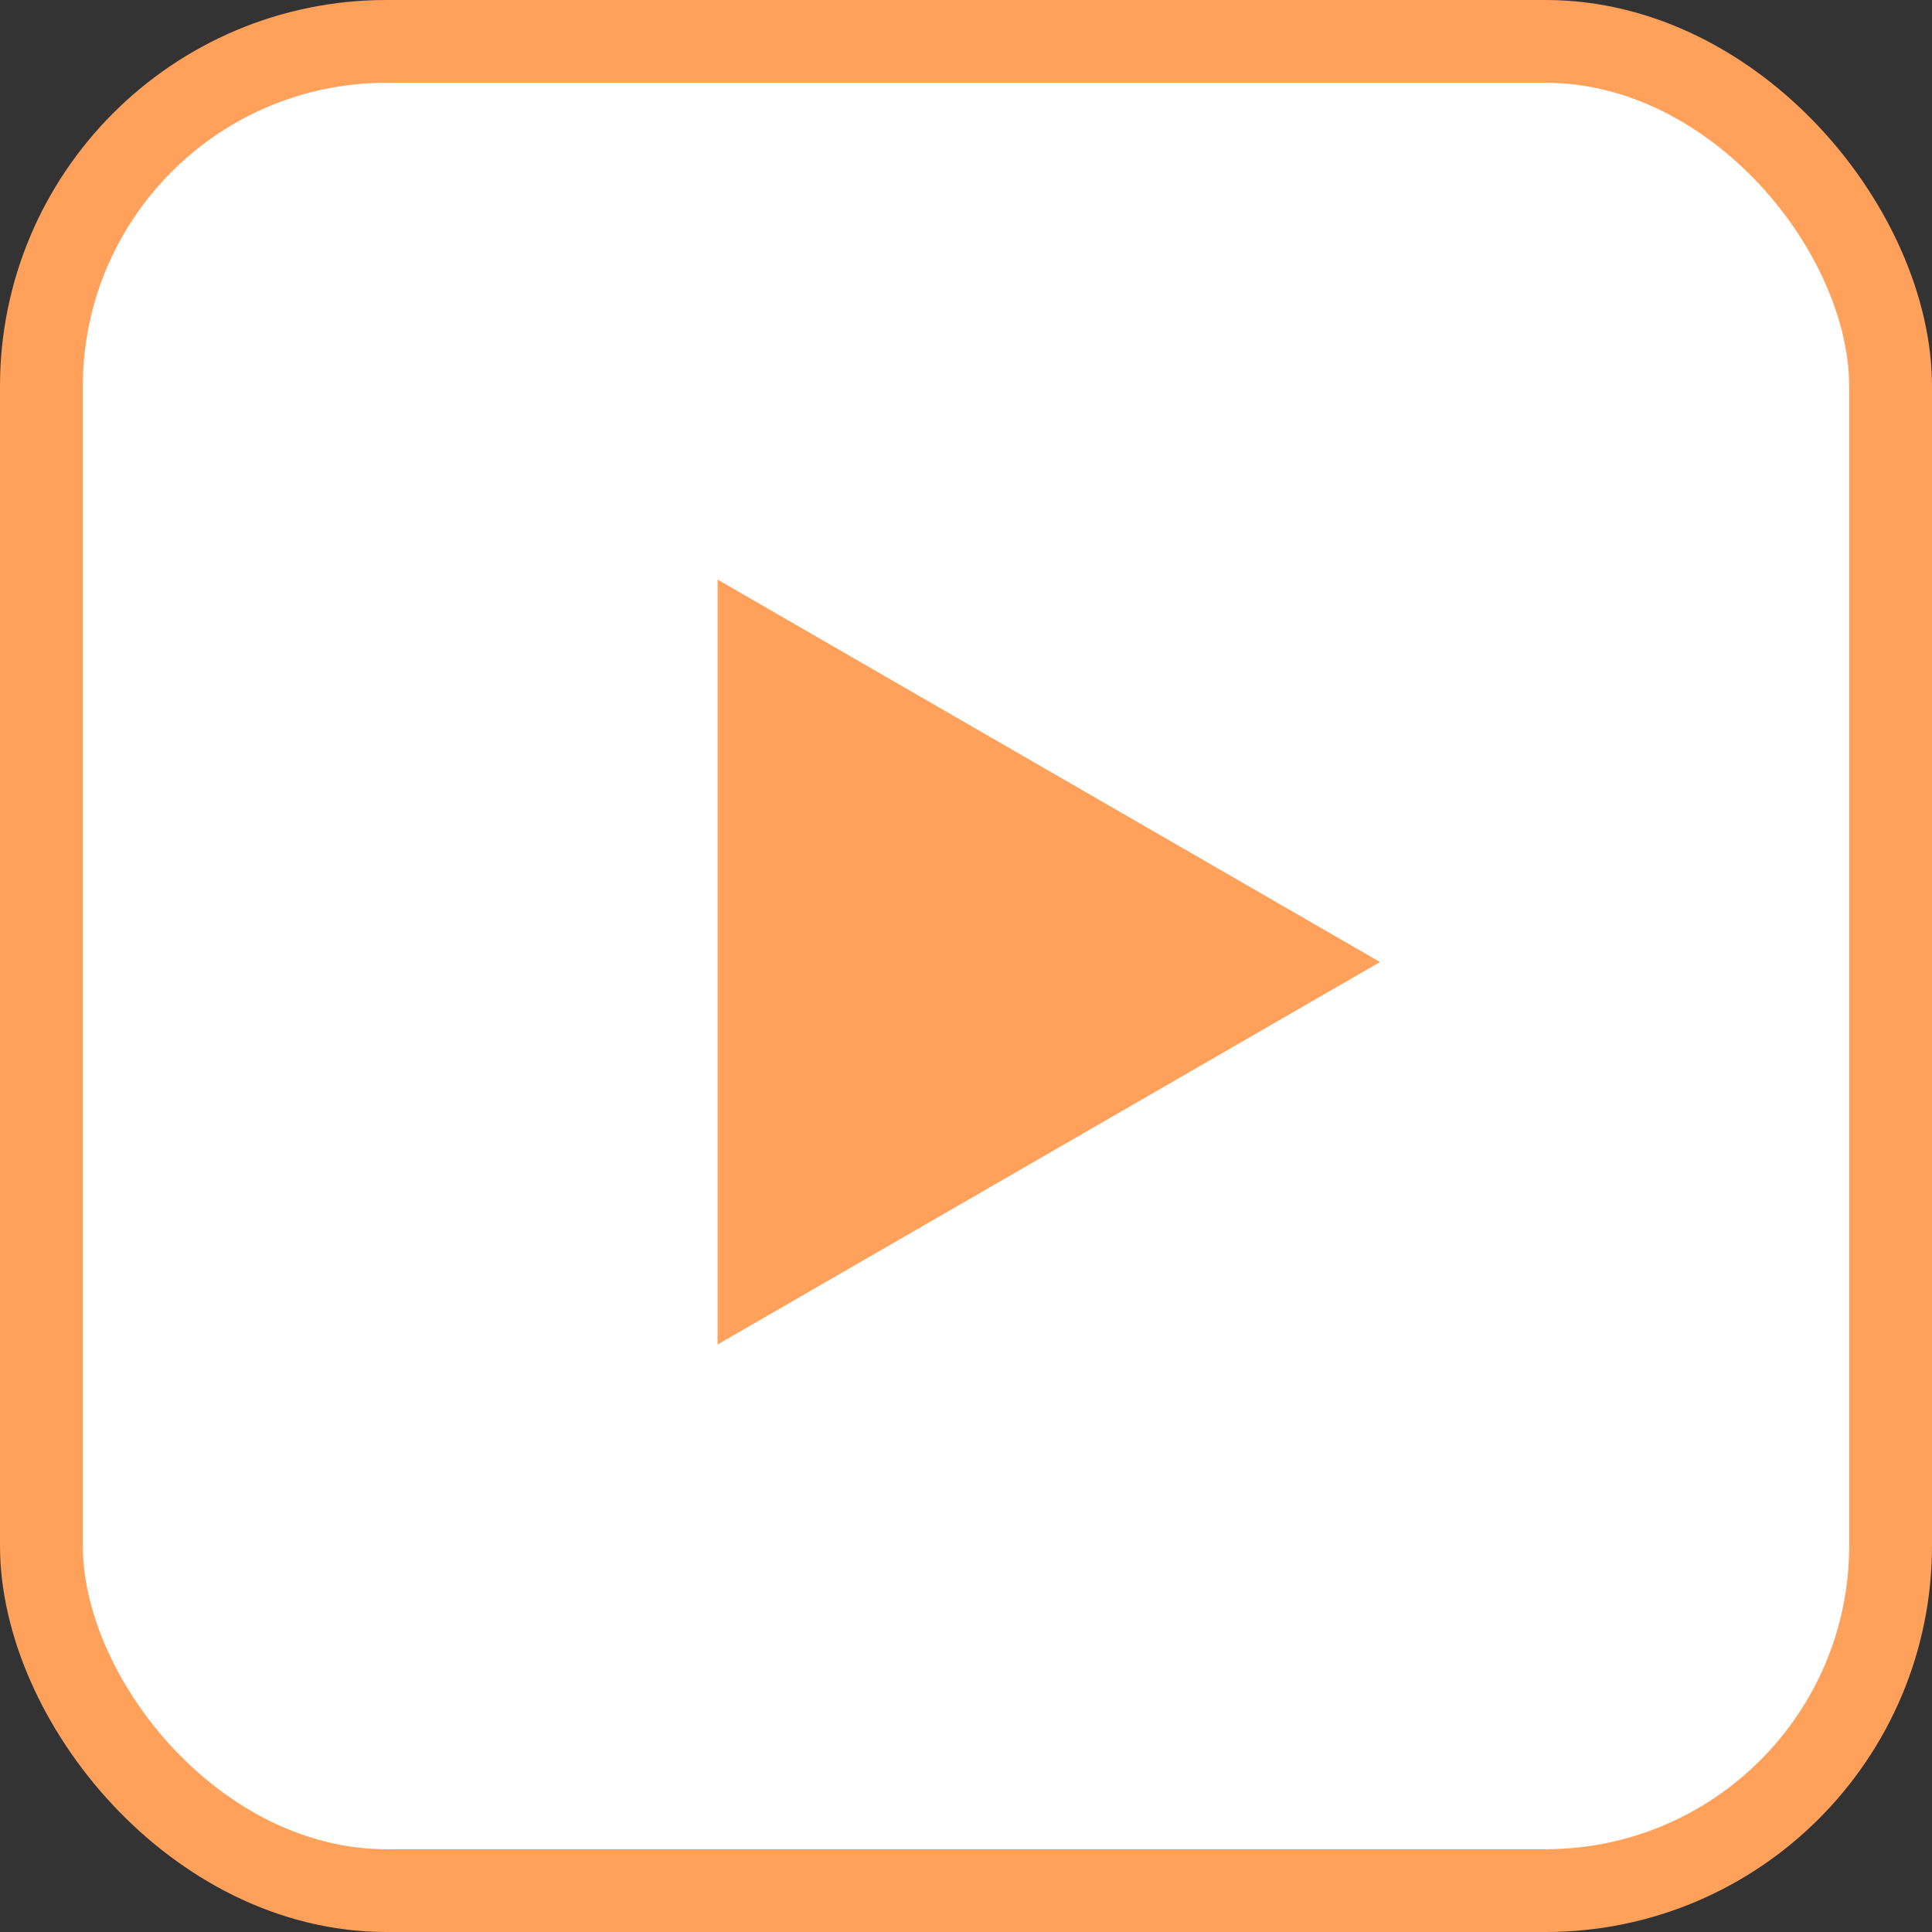
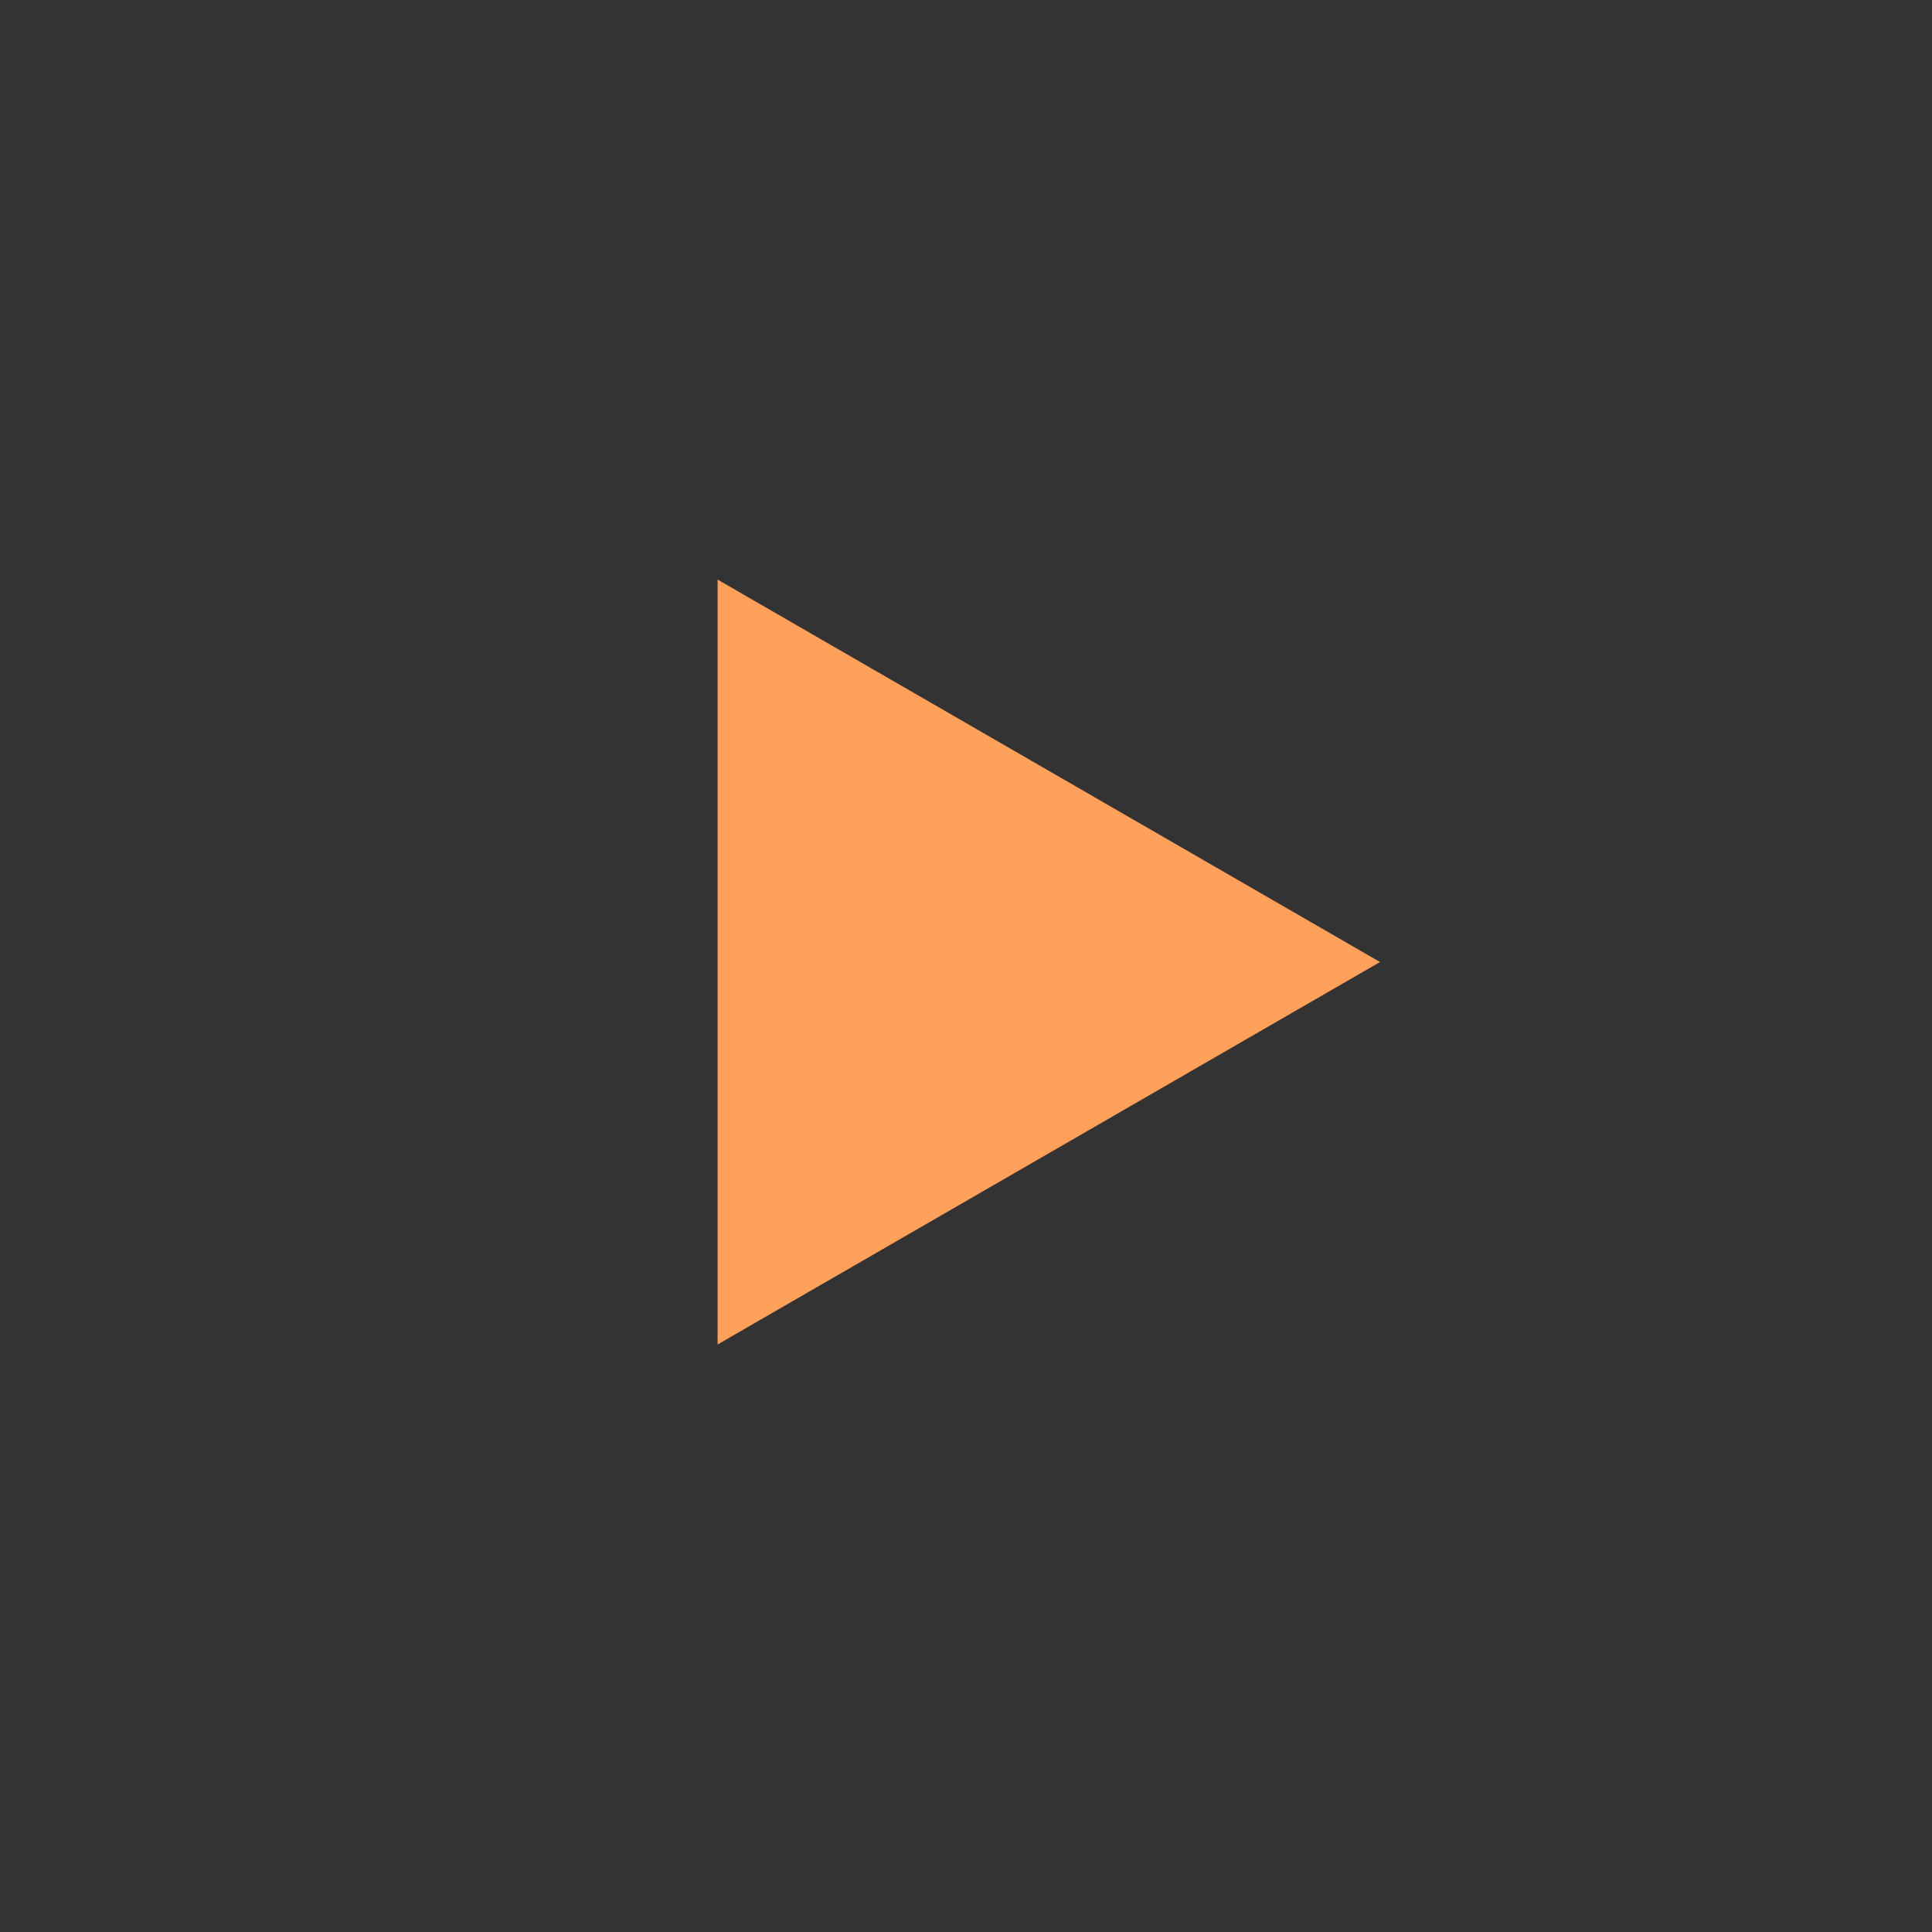
<svg xmlns="http://www.w3.org/2000/svg" width="70" height="70" viewBox="0 0 70 70" fill="none">
  <rect x="0" y="0" width="70" height="70" fill="#333333" stroke="none" />
-   <rect x="1.5" y="1.5" width="67" height="67" rx="12.5" fill="white" stroke="#FFA15B" stroke-width="3" />
-   <path d="M50 34.856L26 48.713L26 21L50 34.856Z" fill="#FFA15B" />
+   <path d="M50 34.856L26 48.713L26 21L50 34.856" fill="#FFA15B" />
</svg>